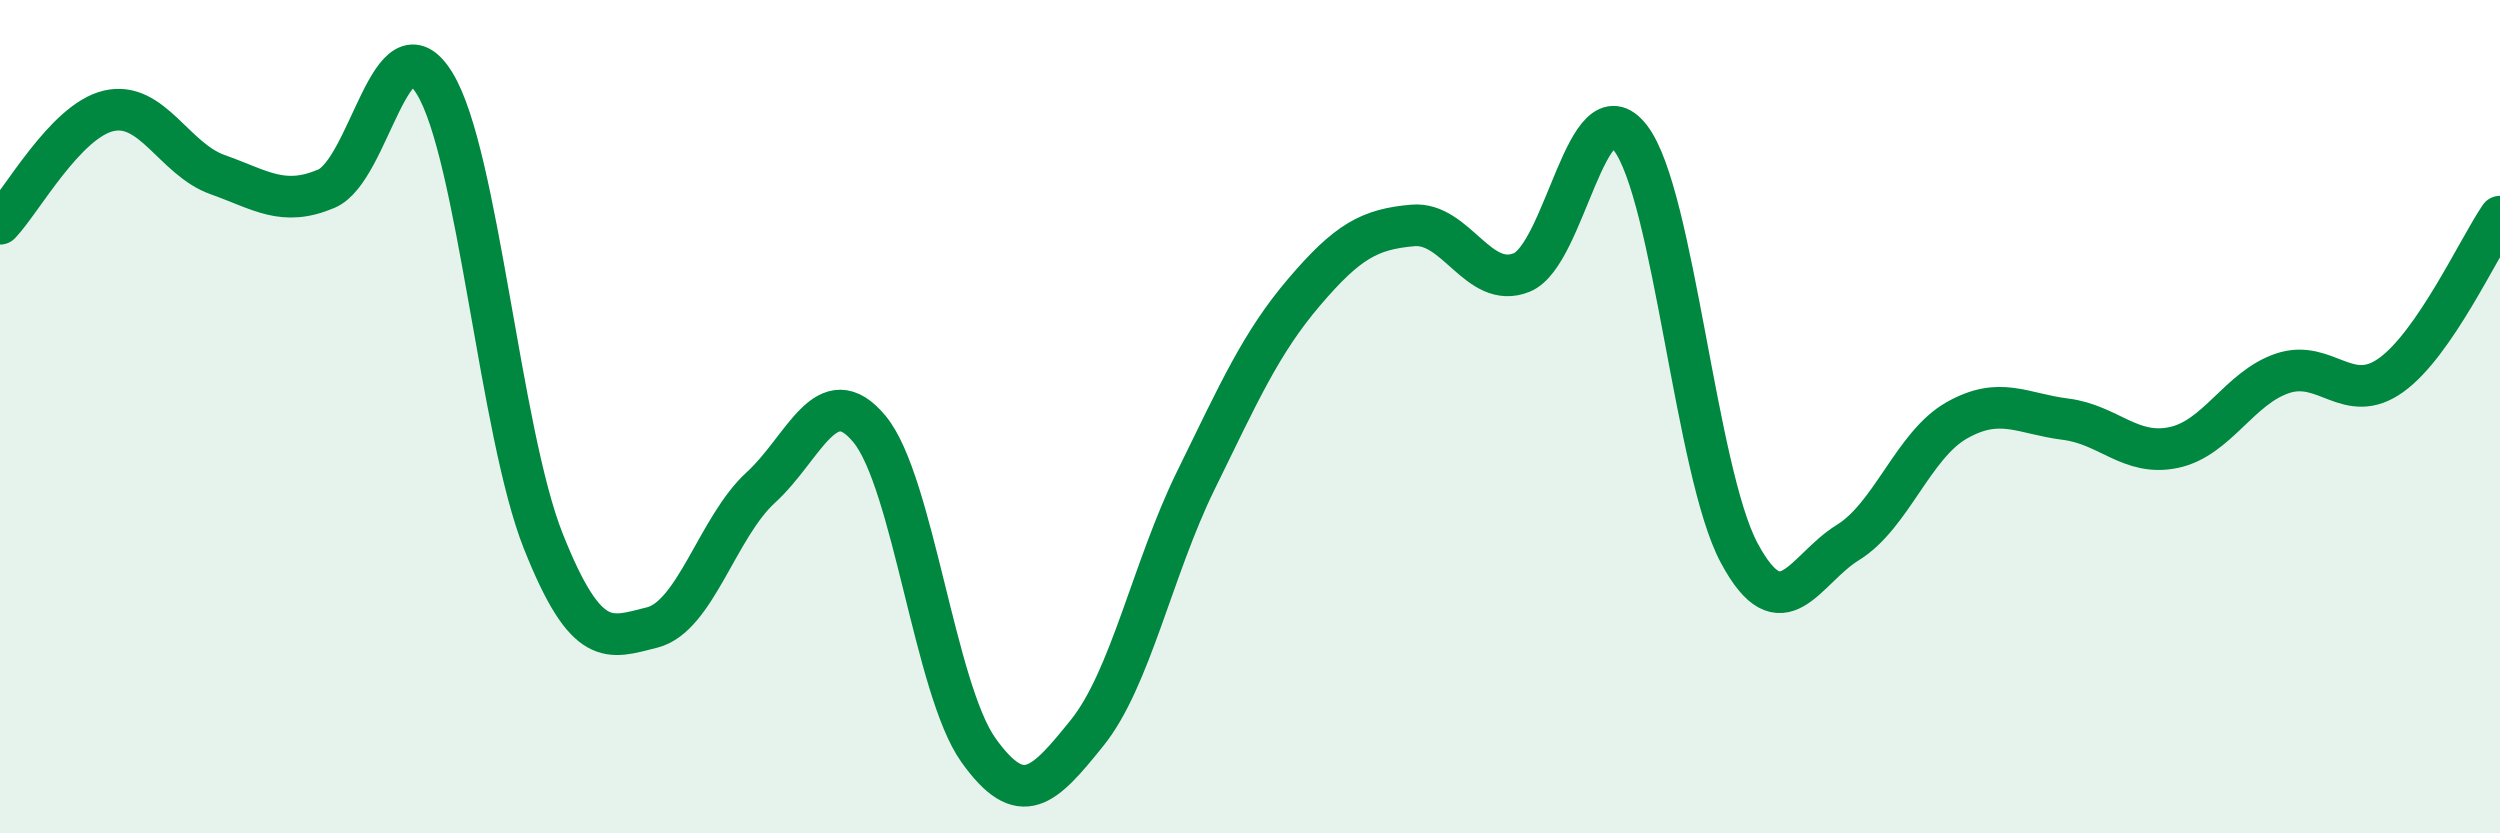
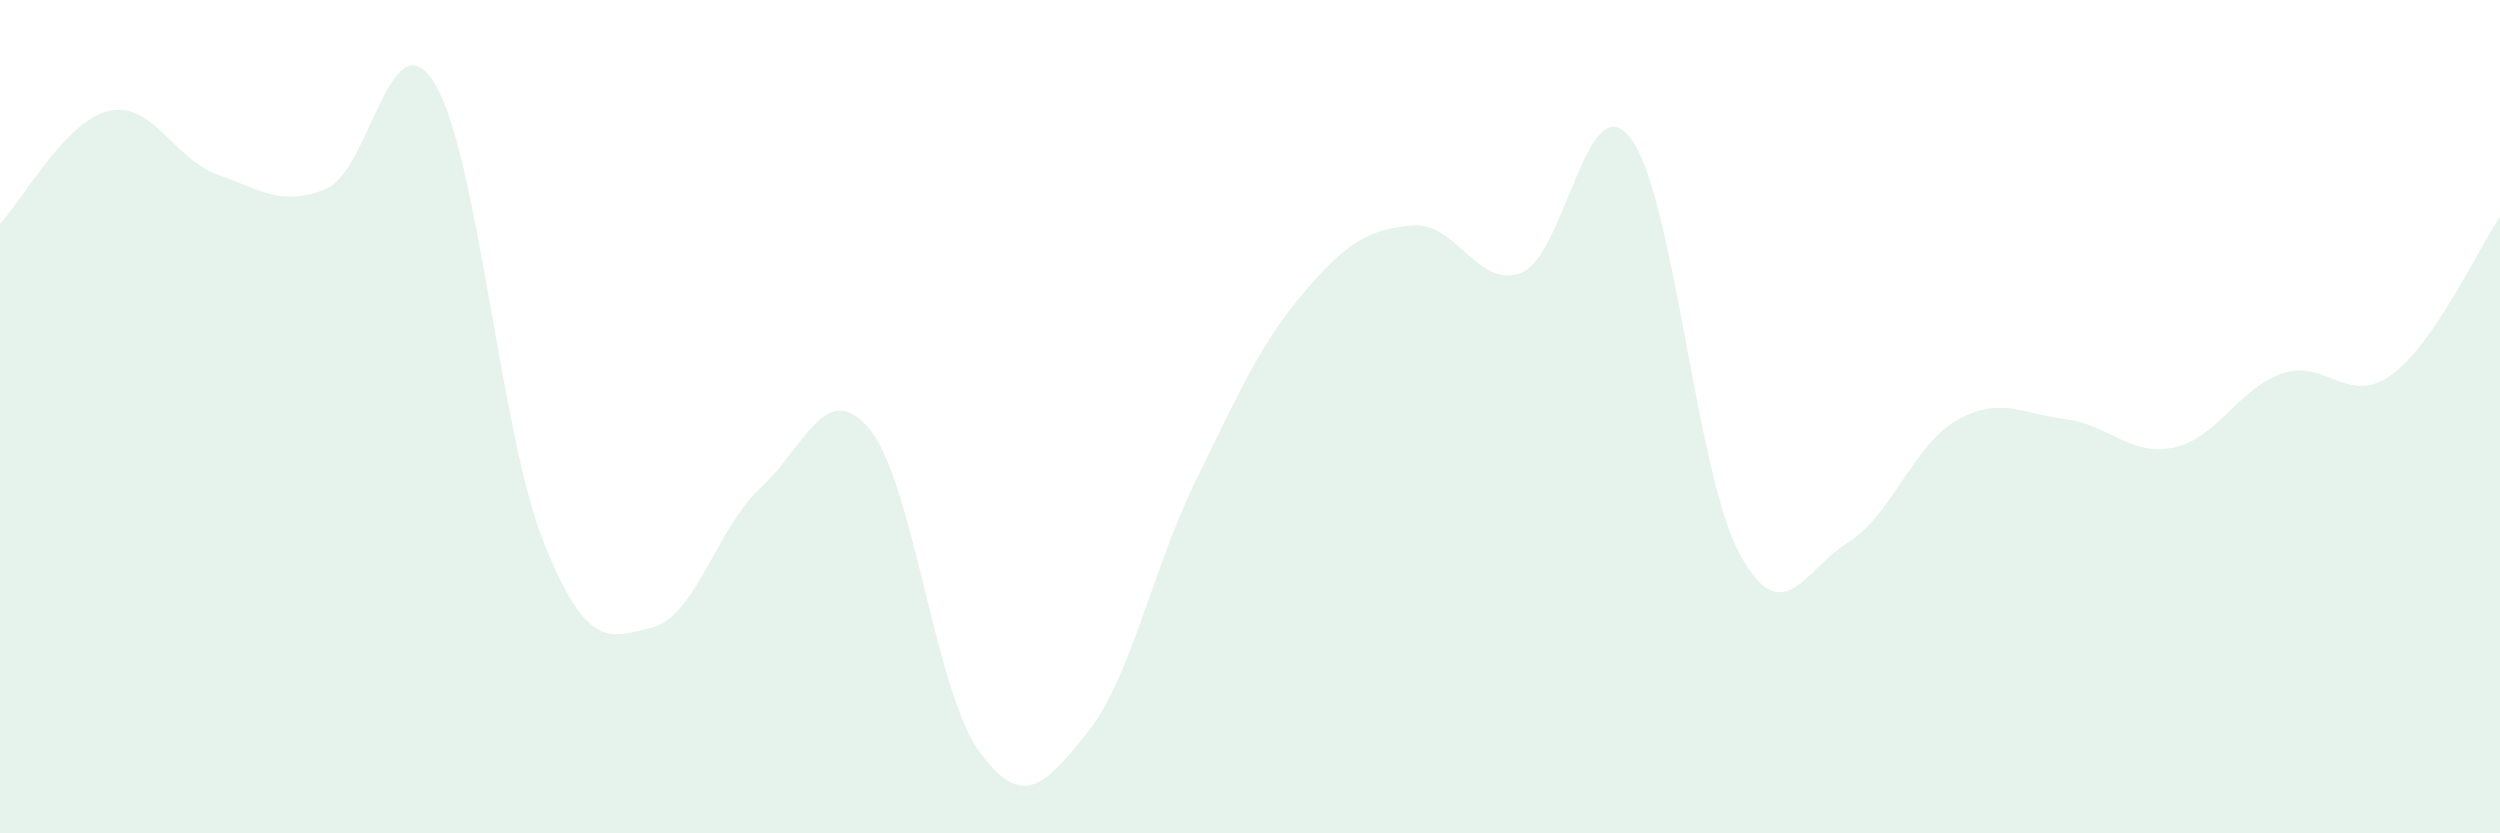
<svg xmlns="http://www.w3.org/2000/svg" width="60" height="20" viewBox="0 0 60 20">
  <path d="M 0,5.37 C 0.52,4.83 1.57,2.9 2.61,2.66 C 3.65,2.42 4.18,3.82 5.22,4.19 C 6.26,4.56 6.79,4.97 7.83,4.53 C 8.87,4.09 9.39,0.31 10.43,2 C 11.47,3.69 12,10.38 13.04,12.99 C 14.08,15.6 14.61,15.32 15.65,15.06 C 16.69,14.8 17.22,12.65 18.26,11.7 C 19.3,10.75 19.83,9.04 20.87,10.3 C 21.91,11.56 22.44,16.54 23.48,18 C 24.52,19.46 25.05,18.88 26.09,17.59 C 27.13,16.3 27.66,13.65 28.7,11.53 C 29.74,9.41 30.26,8.23 31.3,7.01 C 32.34,5.79 32.87,5.5 33.91,5.41 C 34.95,5.32 35.48,6.96 36.52,6.54 C 37.56,6.12 38.09,1.96 39.13,3.31 C 40.17,4.66 40.7,11.33 41.74,13.27 C 42.78,15.21 43.31,13.66 44.35,13.02 C 45.39,12.38 45.92,10.68 46.96,10.09 C 48,9.5 48.53,9.93 49.57,10.06 C 50.61,10.19 51.13,10.96 52.17,10.74 C 53.21,10.52 53.74,9.31 54.78,8.96 C 55.82,8.61 56.35,9.75 57.39,9 C 58.43,8.25 59.48,5.96 60,5.2L60 20L0 20Z" fill="#008740" opacity="0.1" stroke-linecap="round" stroke-linejoin="round" />
-   <path d="M 0,5.37 C 0.52,4.83 1.57,2.9 2.61,2.66 C 3.65,2.42 4.18,3.82 5.22,4.19 C 6.26,4.56 6.79,4.97 7.83,4.53 C 8.87,4.09 9.39,0.31 10.43,2 C 11.47,3.69 12,10.38 13.04,12.99 C 14.08,15.6 14.61,15.32 15.65,15.06 C 16.69,14.8 17.22,12.65 18.26,11.7 C 19.3,10.75 19.83,9.04 20.87,10.3 C 21.91,11.56 22.44,16.54 23.48,18 C 24.52,19.46 25.05,18.88 26.09,17.59 C 27.13,16.3 27.66,13.65 28.7,11.53 C 29.74,9.41 30.26,8.23 31.3,7.01 C 32.34,5.79 32.87,5.5 33.91,5.41 C 34.95,5.32 35.48,6.96 36.52,6.54 C 37.56,6.12 38.09,1.96 39.13,3.31 C 40.17,4.66 40.7,11.33 41.74,13.27 C 42.78,15.21 43.31,13.66 44.35,13.02 C 45.39,12.38 45.92,10.68 46.96,10.09 C 48,9.5 48.53,9.93 49.57,10.06 C 50.61,10.19 51.13,10.96 52.17,10.74 C 53.21,10.52 53.74,9.31 54.78,8.96 C 55.82,8.61 56.35,9.75 57.39,9 C 58.43,8.25 59.48,5.96 60,5.2" stroke="#008740" stroke-width="1" fill="none" stroke-linecap="round" stroke-linejoin="round" />
</svg>